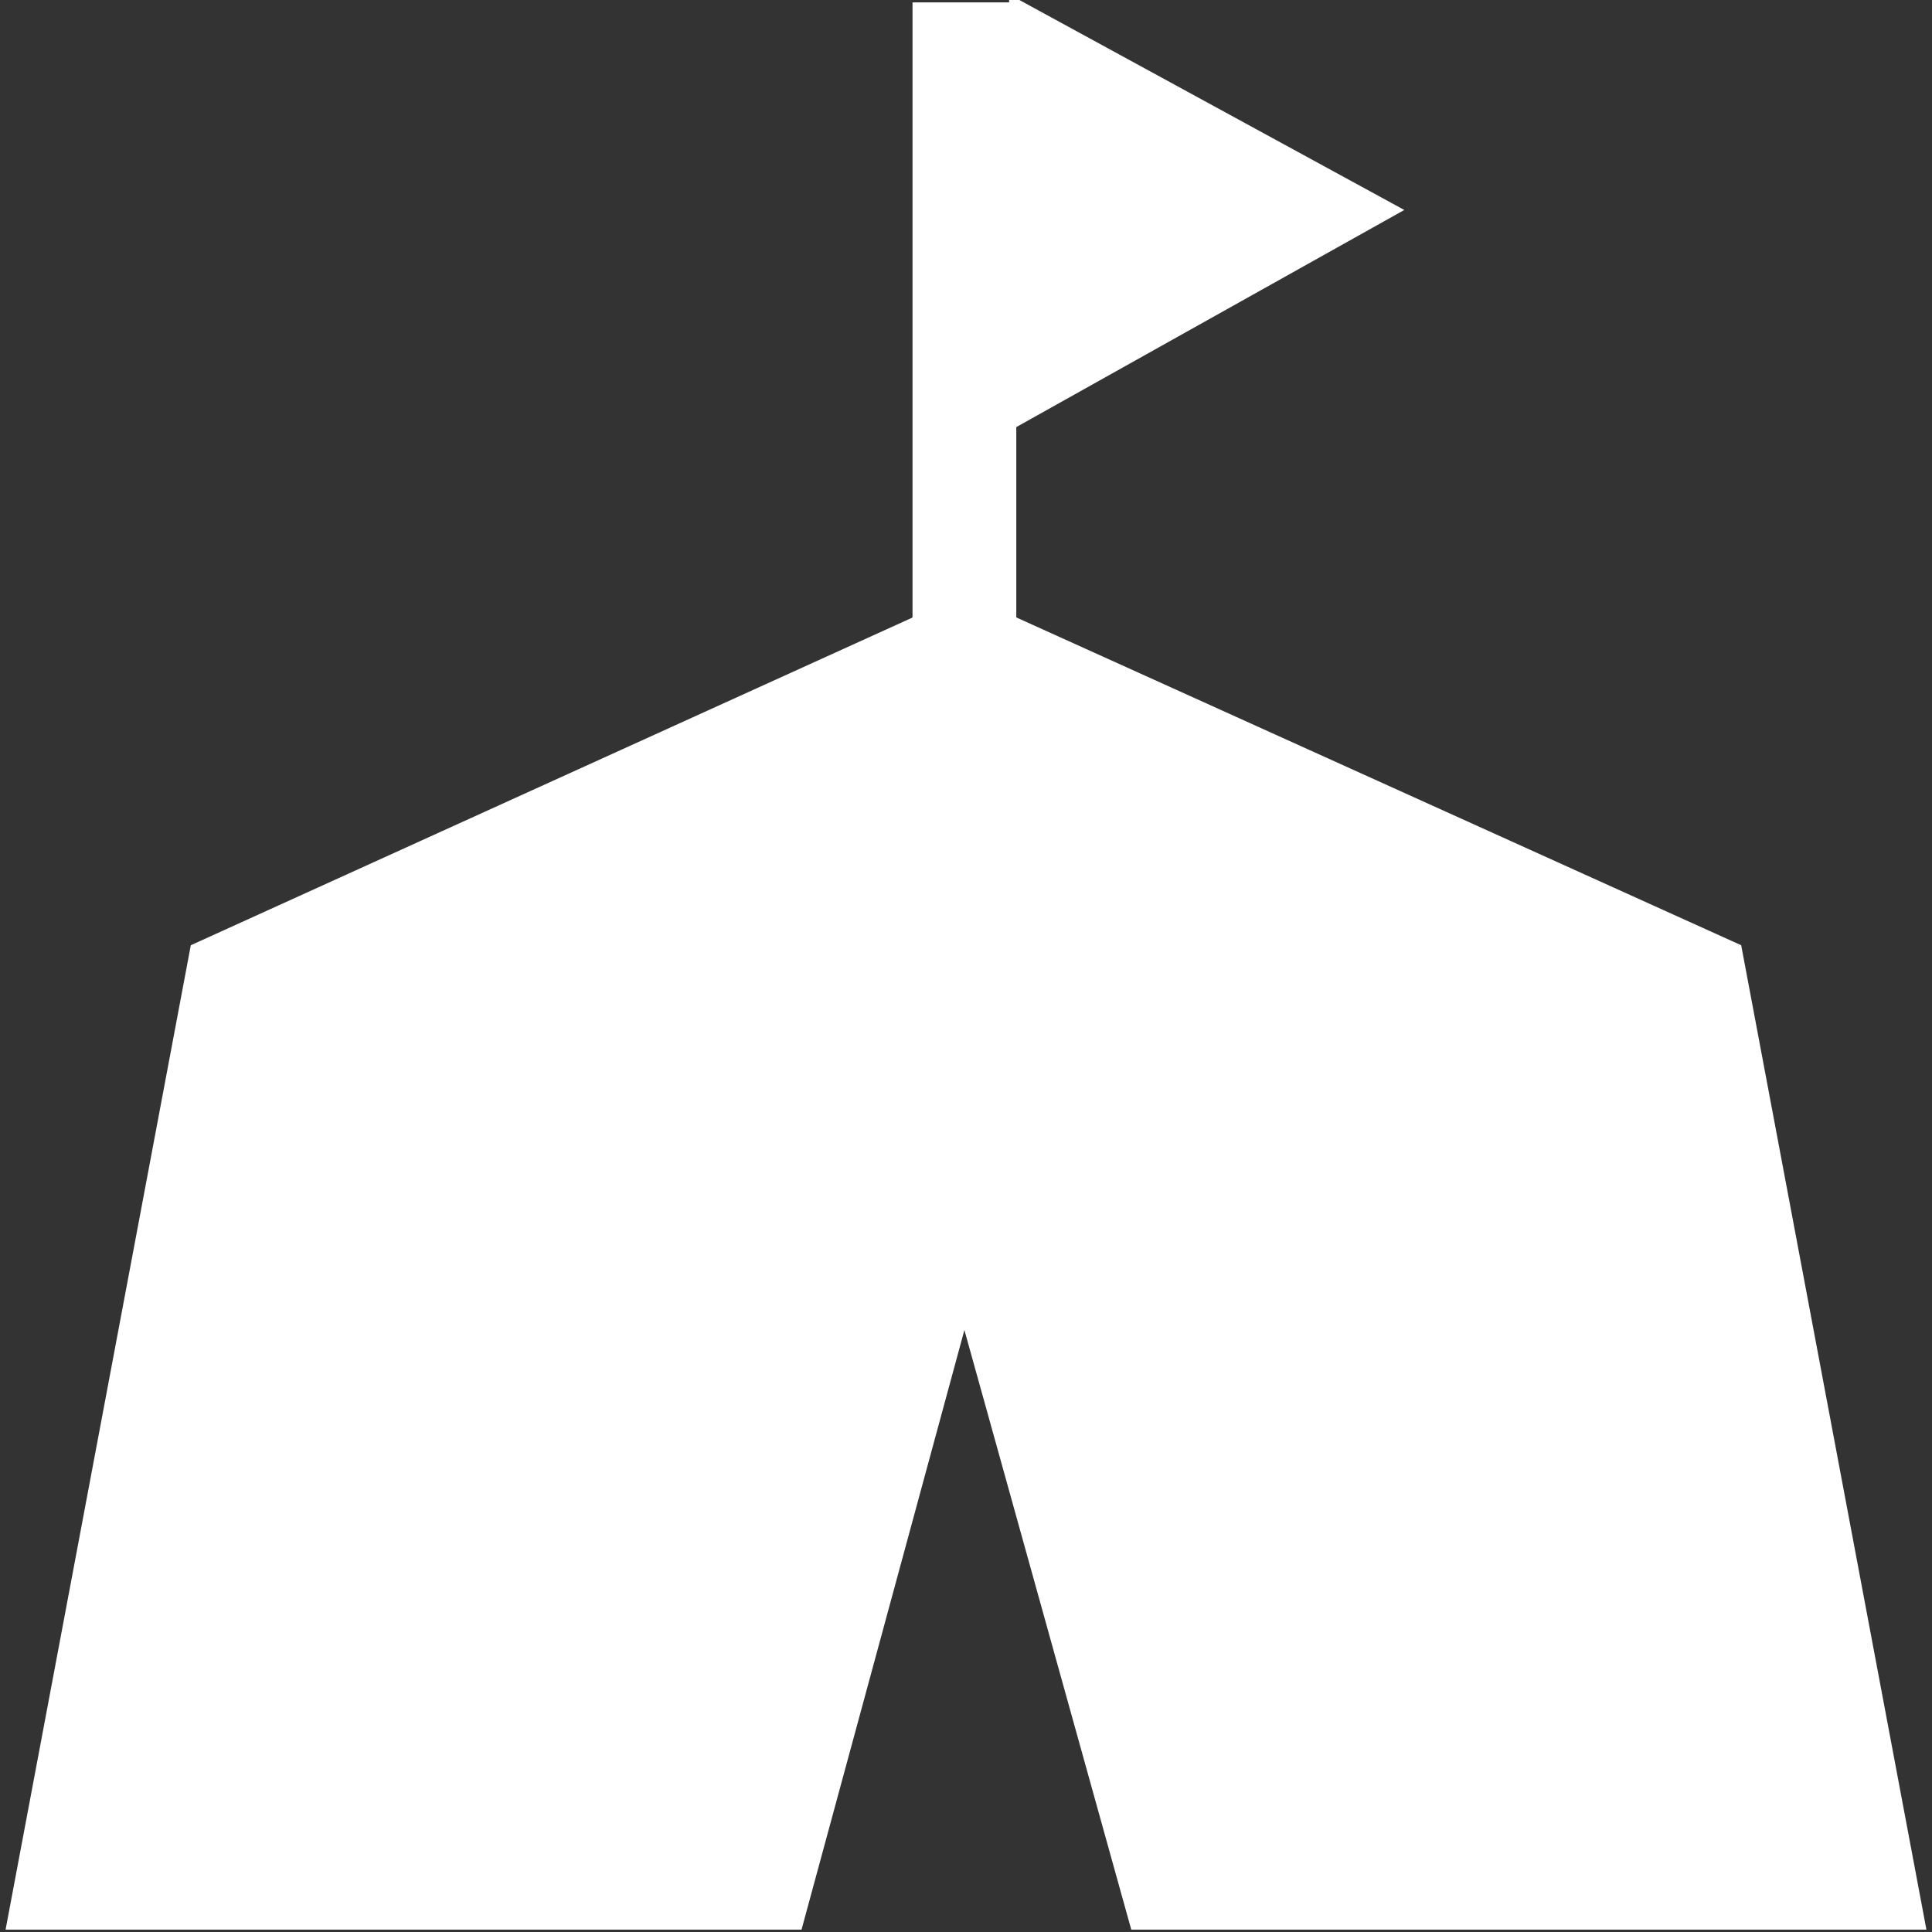
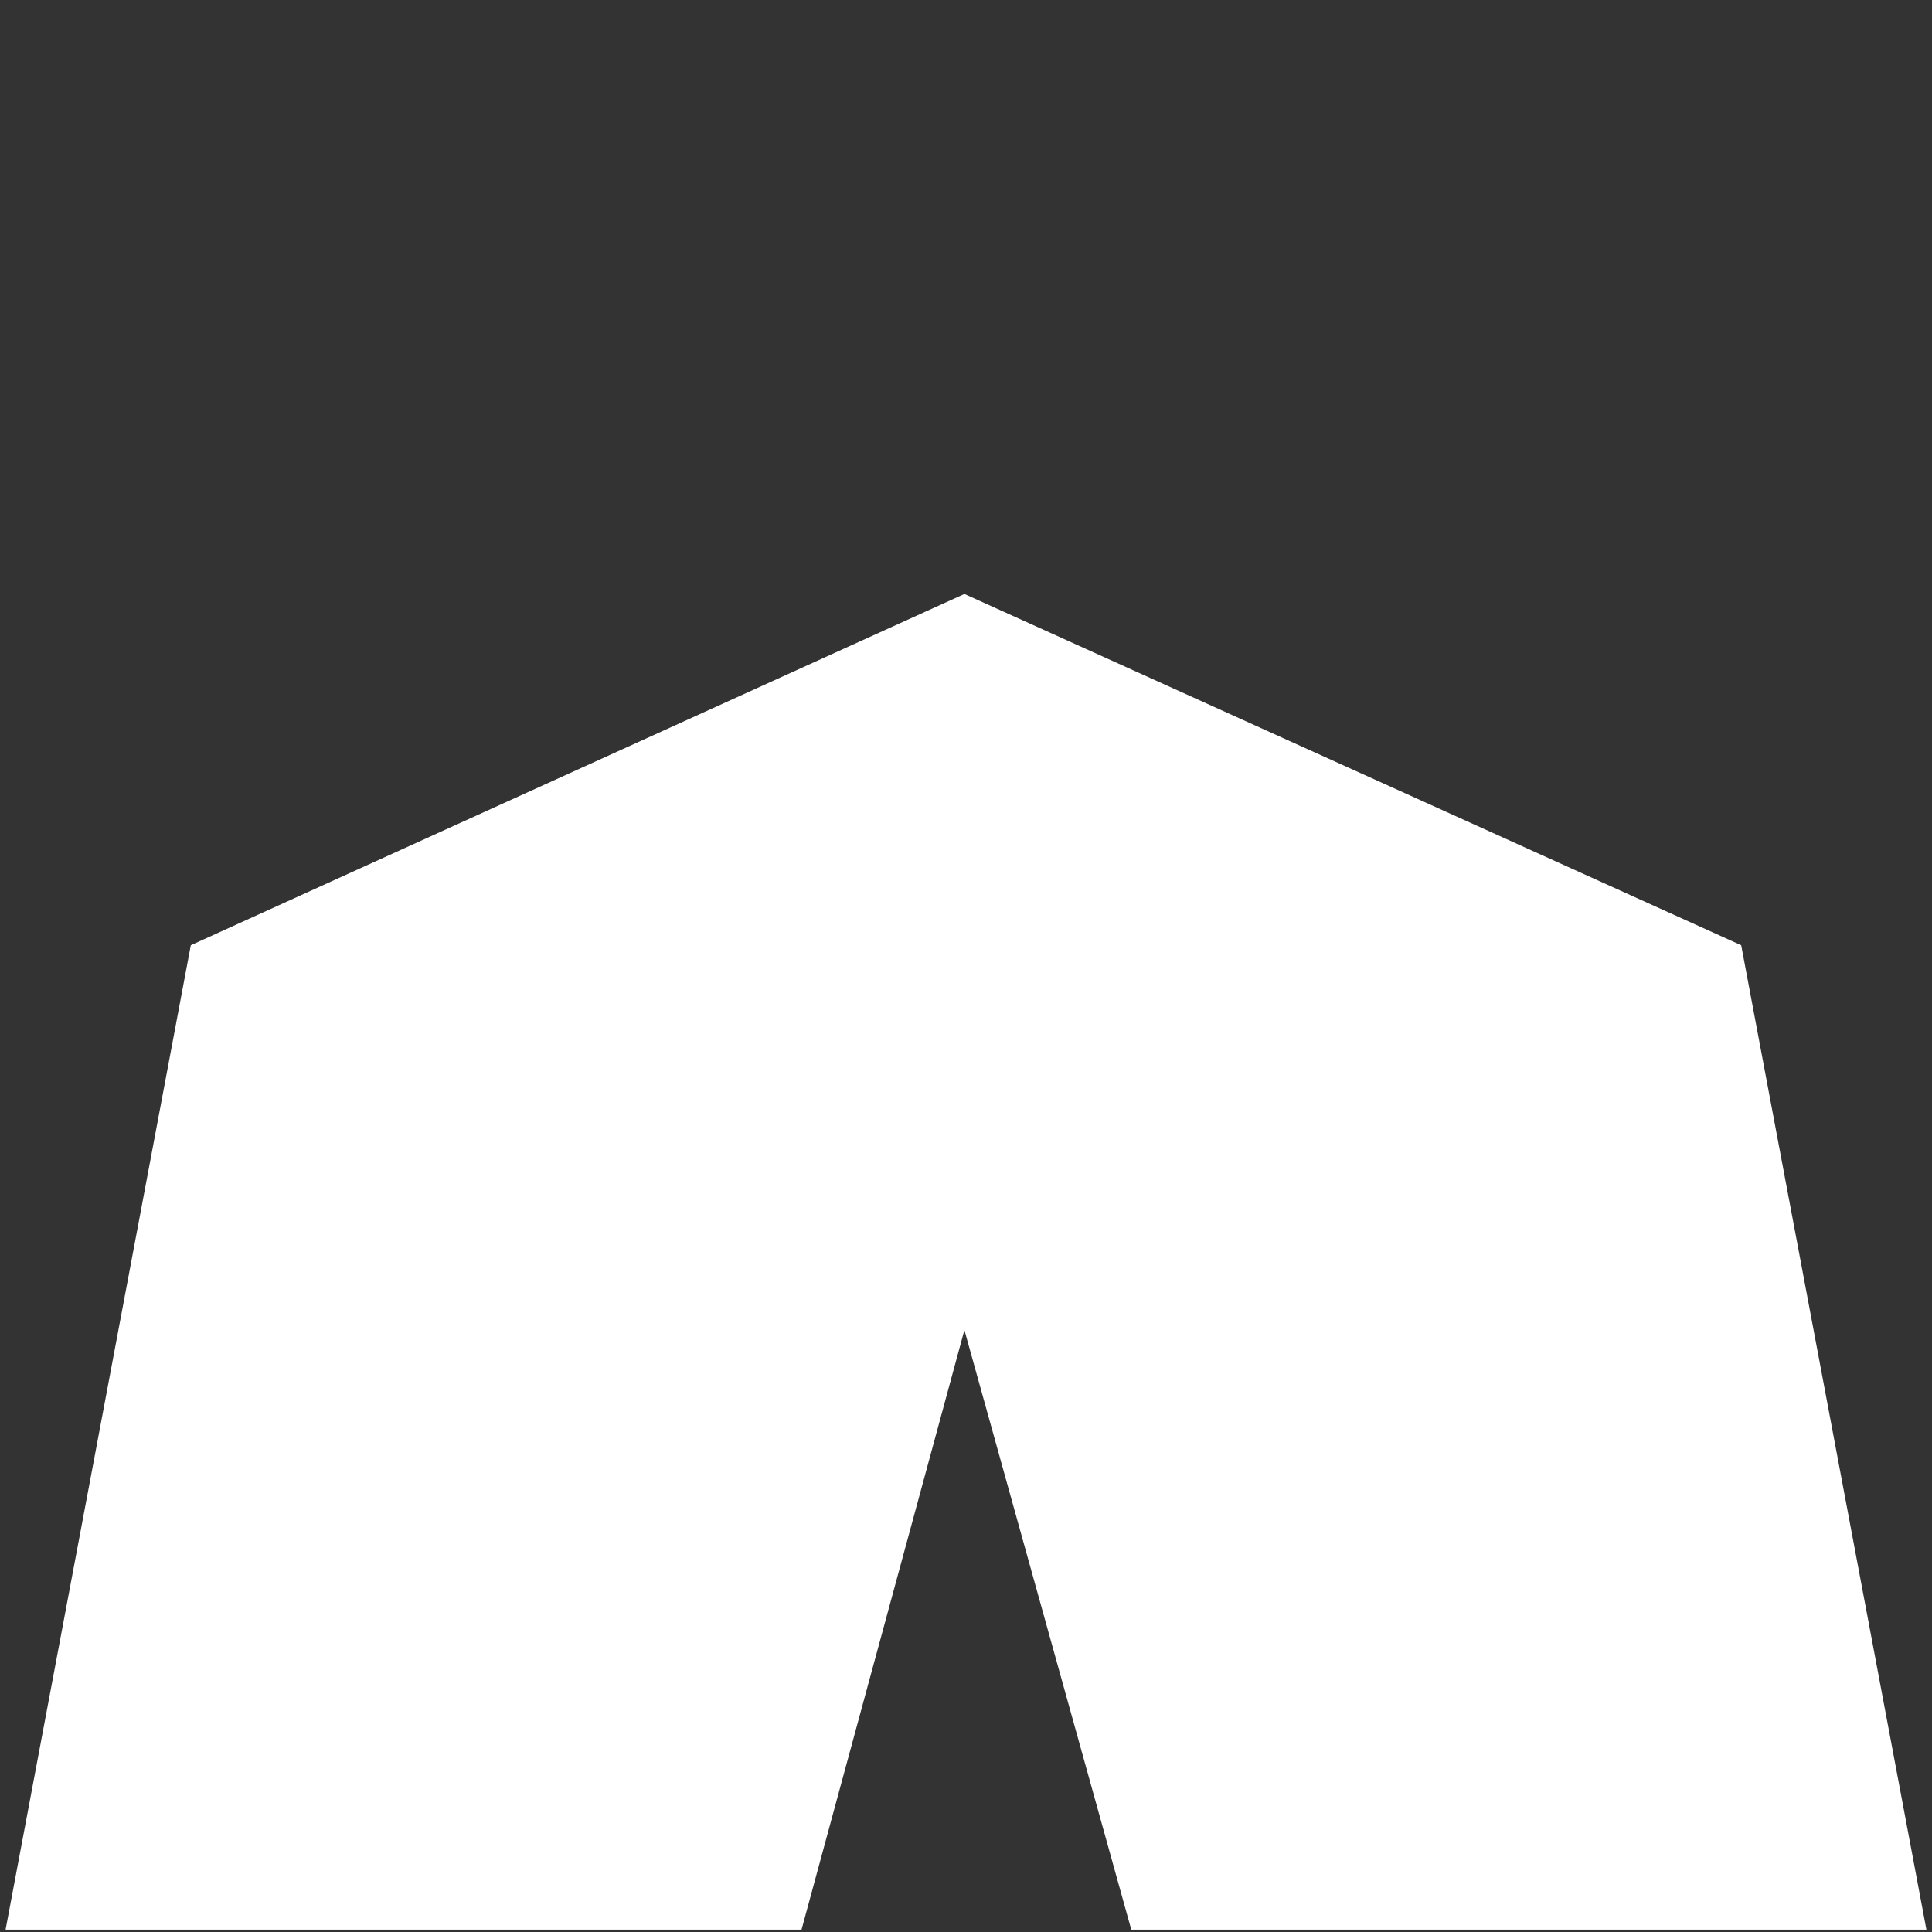
<svg xmlns="http://www.w3.org/2000/svg" id="Layer_1" x="0px" y="0px" viewBox="0 0 242 242" style="enable-background:new 0 0 242 242;" xml:space="preserve">
  <rect x="0" y="0" width="242" height="242" fill="#333333" stroke="none" />
  <style type="text/css"> .st0{fill:#FFFFFF;} .st1{fill:none;stroke:#FFFFFF;stroke-width:13;} </style>
  <desc>Created with Sketch.</desc>
  <polygon class="st0" points="218.1,118.4 120.8,74.4 23.9,118.4 0.7,241.7 100.4,241.7 120.8,166.6 141.7,241.7 241.3,241.7 " />
-   <polygon class="st0" points="126.4,-0.7 126.4,54 175.9,26.3 " />
-   <line class="st1" x1="120.8" y1="0.3" x2="120.8" y2="88.2" />
</svg>